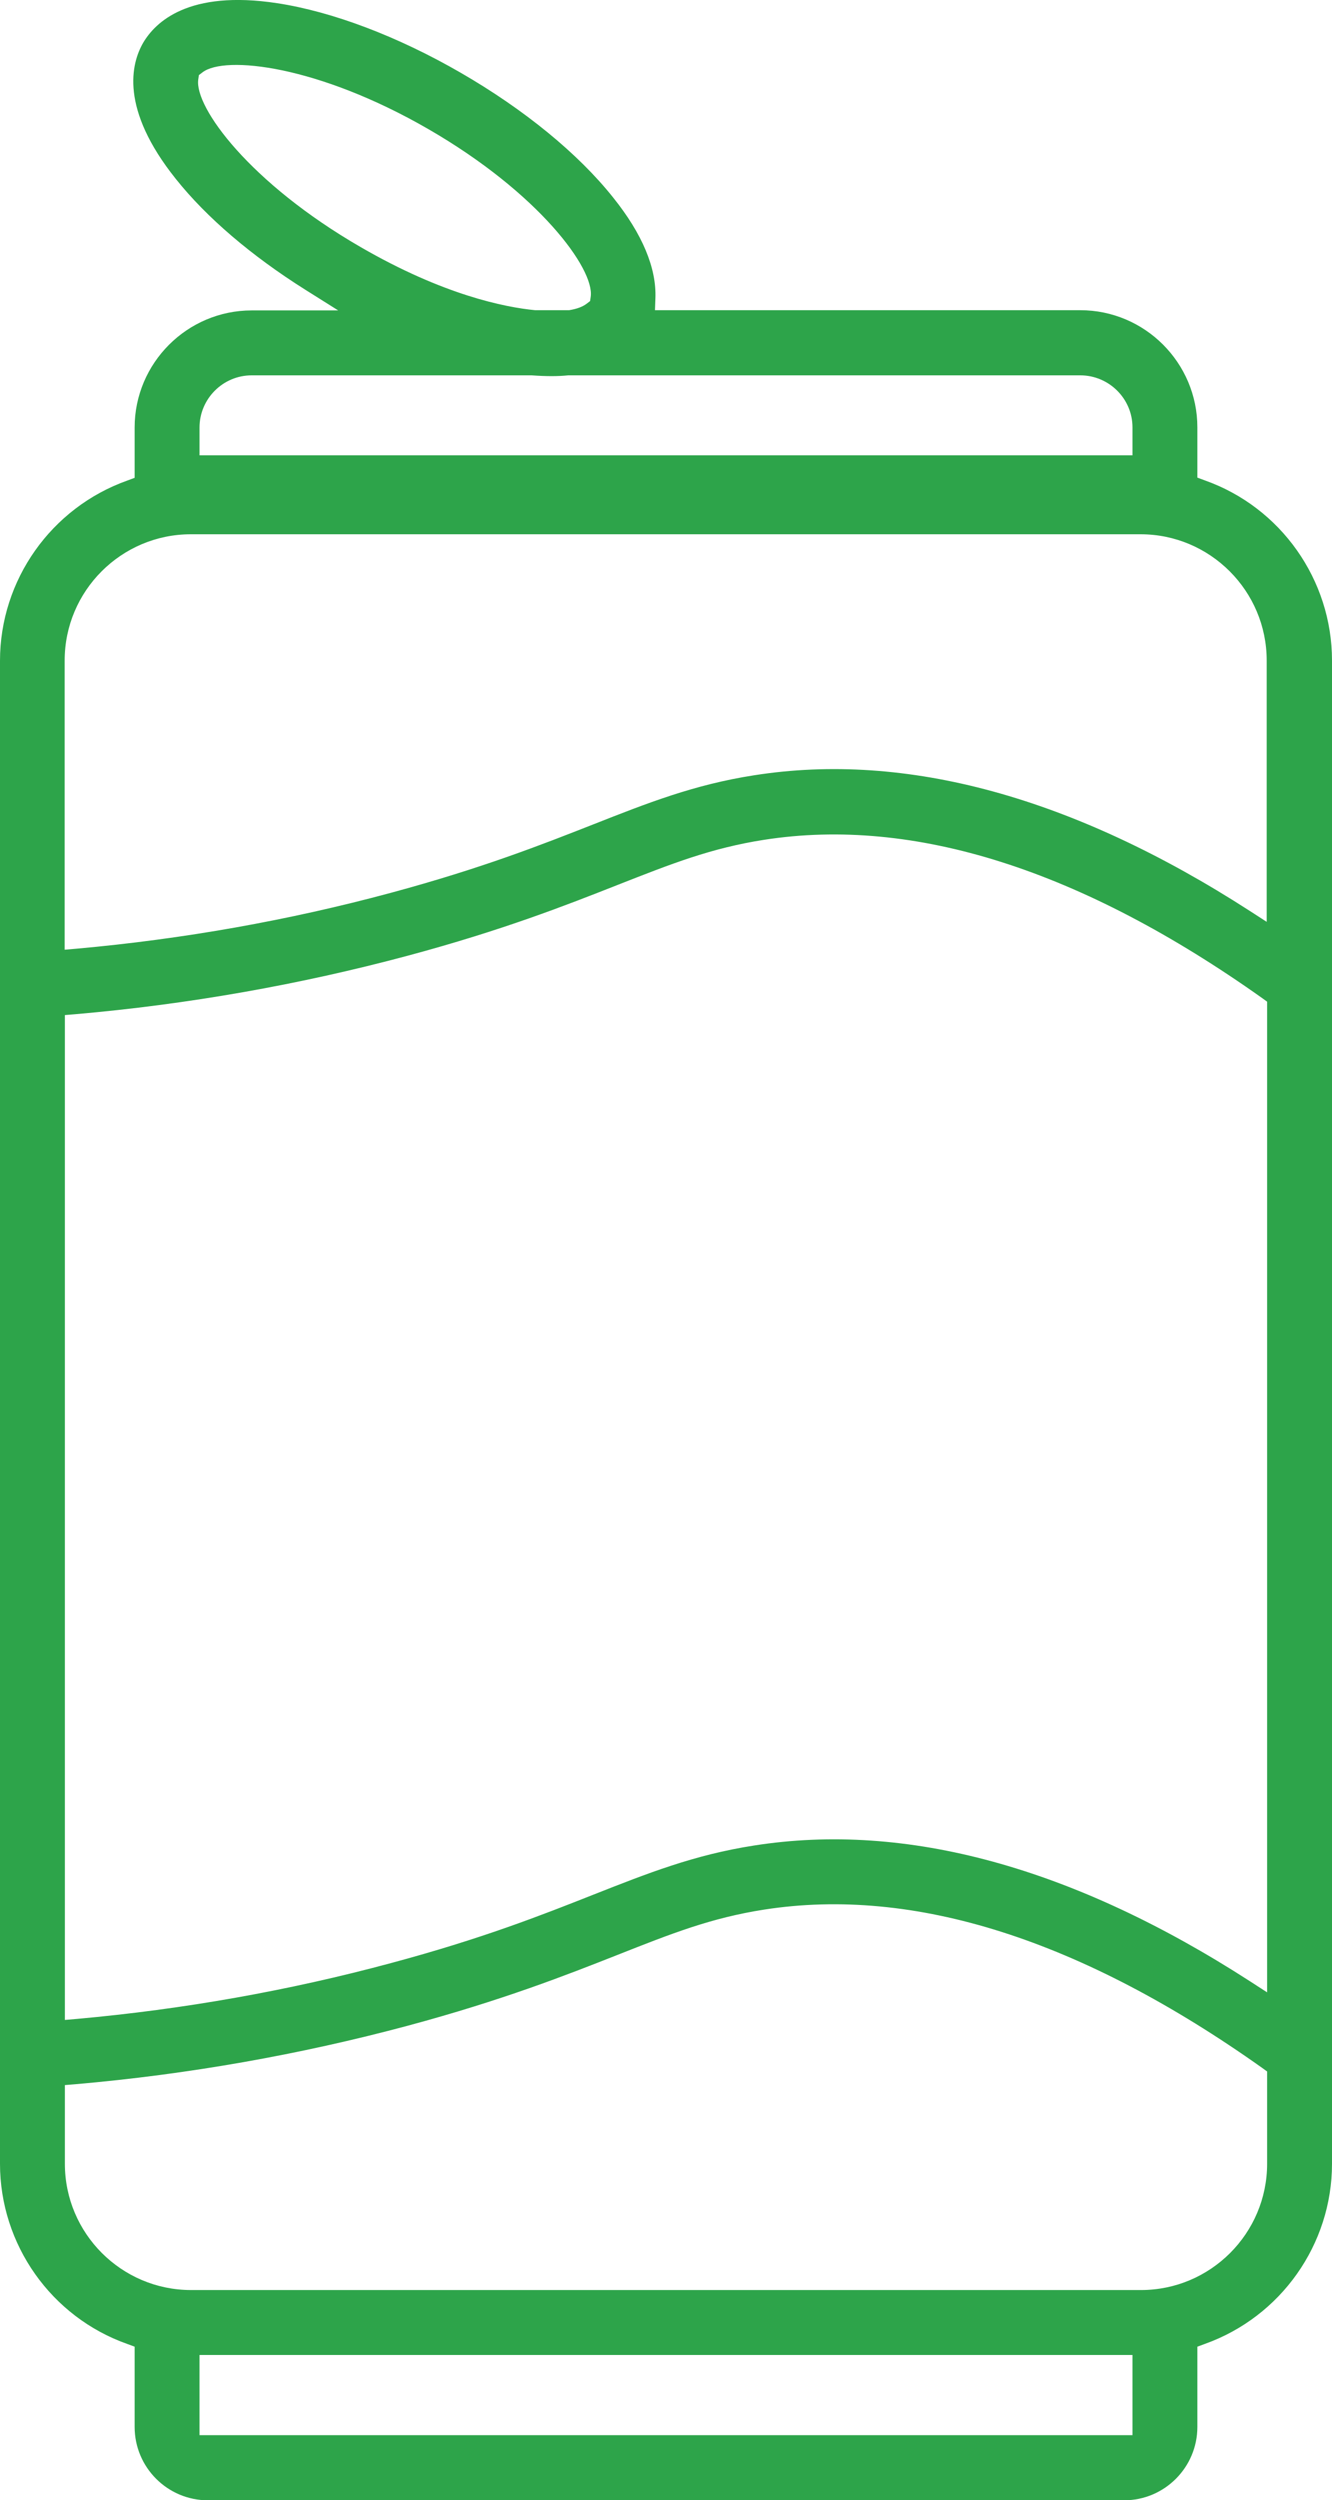
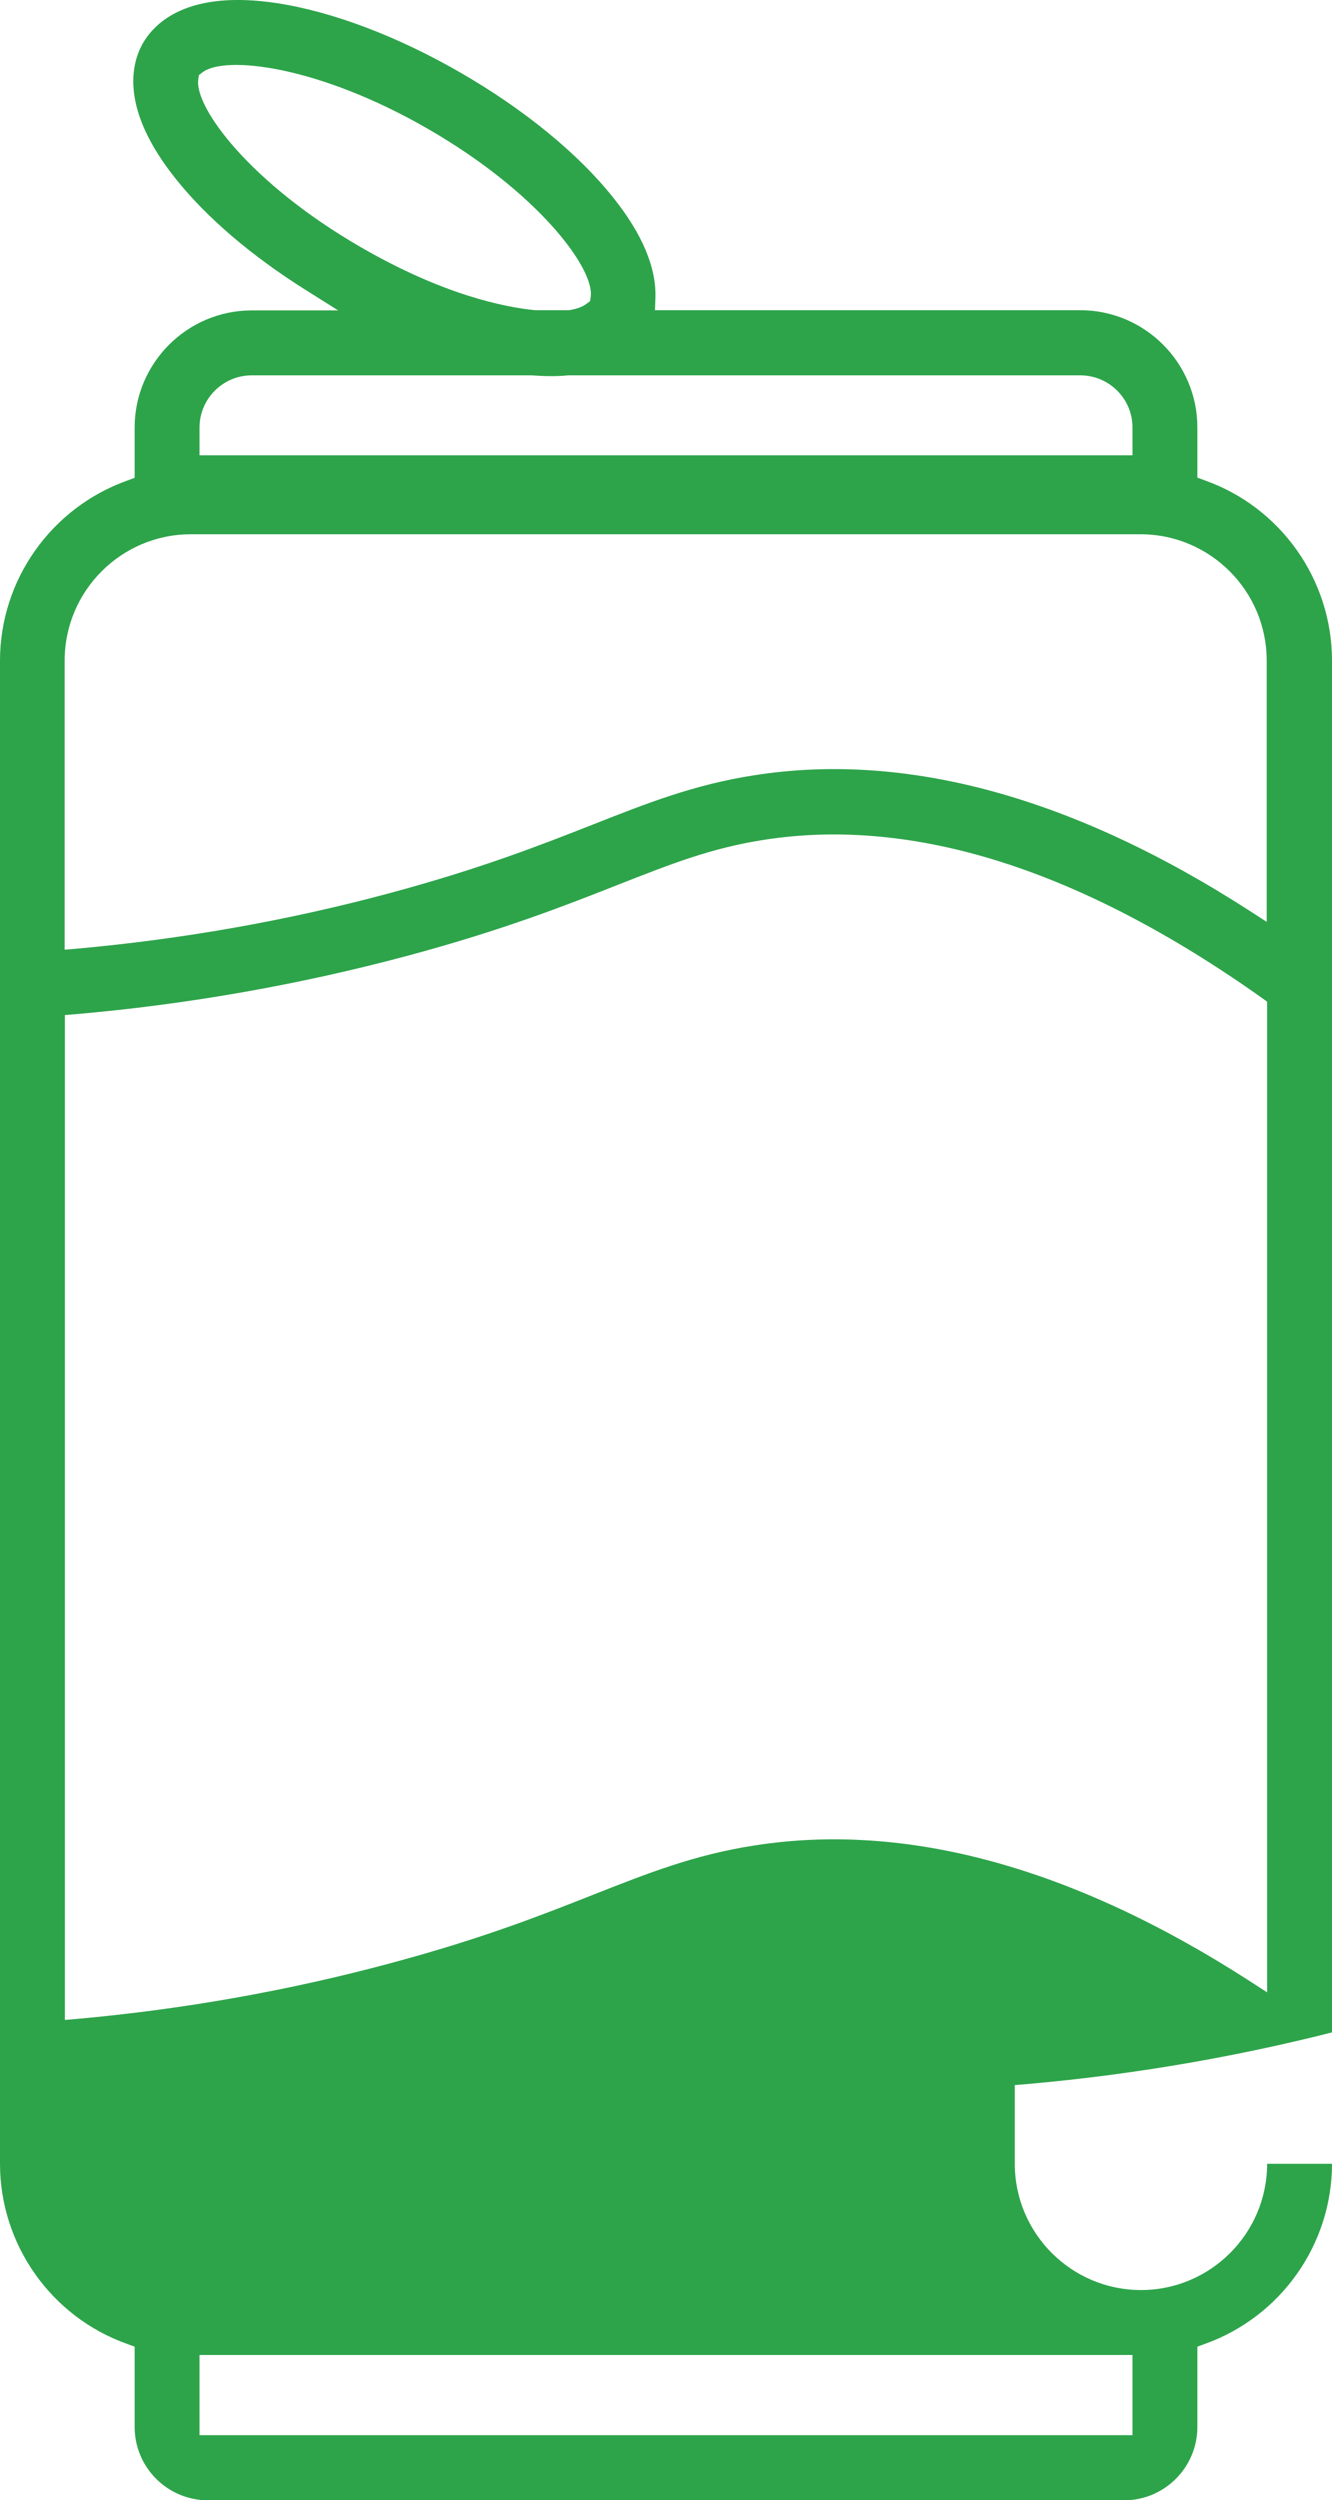
<svg xmlns="http://www.w3.org/2000/svg" id="Layer_2" data-name="Layer 2" viewBox="0 0 62.82 117.83">
  <defs>
    <style> .cls-1 { fill: #2da44a; stroke-width: 0px; } </style>
  </defs>
  <g id="orange_boxes" data-name="orange boxes">
-     <path class="cls-1" d="M56.82,22.64l-.35-.13v-2.37c0-3.04-2.48-5.52-5.52-5.52h-20.06l.02-.55c.06-1.43-.61-3.04-2-4.77-1.65-2.07-4.2-4.15-7.18-5.87C18.77,1.72,15.69.55,13.07.15c-4.19-.64-5.75.9-6.32,1.87-.56.97-1.11,3.1,1.54,6.41,1.45,1.82,3.56,3.62,6.1,5.22l1.56.98h-4.08c-3.04,0-5.52,2.48-5.52,5.52v2.37l-.35.13c-3.59,1.28-6,4.69-6,8.49v70.84c0,3.8,2.41,7.22,6,8.49l.35.13v3.78c0,1.91,1.55,3.46,3.46,3.46h43.2c1.91,0,3.46-1.55,3.46-3.46v-3.78l.35-.13c3.59-1.28,6-4.69,6-8.49V31.13c0-3.8-2.41-7.22-6-8.49ZM9.35,3.75l.03-.21.17-.13c1.05-.81,5.45-.33,10.66,2.68,5.21,3.01,7.83,6.58,7.65,7.89l-.03.21-.17.13c-.19.14-.45.24-.82.3h-1.6c-1.43-.14-4.32-.71-8.24-2.98-5.21-3.01-7.83-6.58-7.65-7.89ZM9.41,20.15c0-1.35,1.1-2.46,2.46-2.46h13.2c.71.05,1.23.05,1.73,0h24.15c1.35,0,2.46,1.1,2.46,2.45v1.32H9.41v-1.32ZM53.41,114.77H9.41v-3.78h44v3.78ZM59.76,101.98c0,3.28-2.67,5.95-5.95,5.95H9.01c-3.28,0-5.95-2.67-5.95-5.95v-3.71l.49-.04c5.3-.46,10.58-1.39,15.69-2.76,4.46-1.2,7.46-2.38,9.87-3.33,2.58-1.02,4.43-1.75,6.93-2.14,7.06-1.1,14.96,1.41,23.5,7.47l.22.16v4.35ZM59.76,93.9l-.82-.53c-8.33-5.37-16.2-7.52-23.38-6.39-2.83.44-5.02,1.31-7.56,2.31-2.48.98-5.27,2.08-9.56,3.23-4.82,1.3-9.8,2.18-14.8,2.63l-.58.05v-47.36l.49-.04c5.3-.46,10.58-1.39,15.69-2.76,4.47-1.2,7.47-2.38,9.88-3.33,2.57-1.01,4.42-1.74,6.92-2.13,7.06-1.1,14.96,1.41,23.5,7.47l.22.16v46.7ZM59.76,43.46l-.82-.53c-8.33-5.37-16.2-7.52-23.38-6.39-2.83.44-5.03,1.31-7.57,2.31-2.47.97-5.26,2.07-9.56,3.23-4.82,1.3-9.8,2.18-14.8,2.63l-.58.05v-13.63c0-3.28,2.67-5.95,5.95-5.95h44.79c3.28,0,5.95,2.67,5.95,5.95v12.33Z" />
+     <path class="cls-1" d="M56.82,22.64l-.35-.13v-2.37c0-3.04-2.48-5.52-5.52-5.52h-20.06l.02-.55c.06-1.43-.61-3.04-2-4.77-1.65-2.07-4.2-4.15-7.18-5.87C18.77,1.72,15.69.55,13.07.15c-4.19-.64-5.75.9-6.32,1.87-.56.97-1.11,3.1,1.54,6.41,1.45,1.82,3.56,3.62,6.1,5.22l1.56.98h-4.08c-3.04,0-5.52,2.48-5.52,5.52v2.37l-.35.13c-3.59,1.28-6,4.69-6,8.49v70.84c0,3.8,2.41,7.22,6,8.49l.35.13v3.78c0,1.91,1.55,3.46,3.46,3.46h43.2c1.91,0,3.46-1.55,3.46-3.46v-3.78l.35-.13c3.59-1.28,6-4.69,6-8.49V31.13c0-3.8-2.41-7.22-6-8.49ZM9.35,3.75l.03-.21.17-.13c1.05-.81,5.45-.33,10.66,2.68,5.21,3.01,7.83,6.58,7.65,7.89l-.03.21-.17.13c-.19.14-.45.24-.82.3h-1.6c-1.43-.14-4.32-.71-8.24-2.98-5.21-3.01-7.83-6.58-7.65-7.89ZM9.41,20.15c0-1.35,1.1-2.46,2.46-2.46h13.2c.71.05,1.23.05,1.73,0h24.15c1.35,0,2.46,1.1,2.46,2.45v1.32H9.41v-1.32ZM53.41,114.77H9.41v-3.78h44v3.78ZM59.76,101.98c0,3.28-2.67,5.95-5.95,5.95c-3.28,0-5.95-2.67-5.95-5.95v-3.71l.49-.04c5.3-.46,10.58-1.39,15.69-2.76,4.46-1.2,7.46-2.38,9.87-3.33,2.58-1.02,4.43-1.75,6.93-2.14,7.06-1.1,14.96,1.41,23.5,7.47l.22.16v4.35ZM59.76,93.9l-.82-.53c-8.33-5.37-16.2-7.52-23.38-6.39-2.83.44-5.02,1.31-7.56,2.31-2.48.98-5.27,2.08-9.56,3.23-4.82,1.3-9.8,2.18-14.8,2.63l-.58.05v-47.36l.49-.04c5.3-.46,10.58-1.39,15.69-2.76,4.47-1.2,7.47-2.38,9.88-3.33,2.57-1.01,4.42-1.74,6.92-2.13,7.06-1.1,14.96,1.41,23.5,7.47l.22.16v46.7ZM59.76,43.46l-.82-.53c-8.33-5.37-16.2-7.52-23.38-6.39-2.83.44-5.03,1.31-7.57,2.31-2.47.97-5.26,2.07-9.56,3.23-4.82,1.3-9.8,2.18-14.8,2.63l-.58.05v-13.63c0-3.28,2.67-5.95,5.95-5.95h44.79c3.28,0,5.95,2.67,5.95,5.95v12.33Z" />
  </g>
</svg>